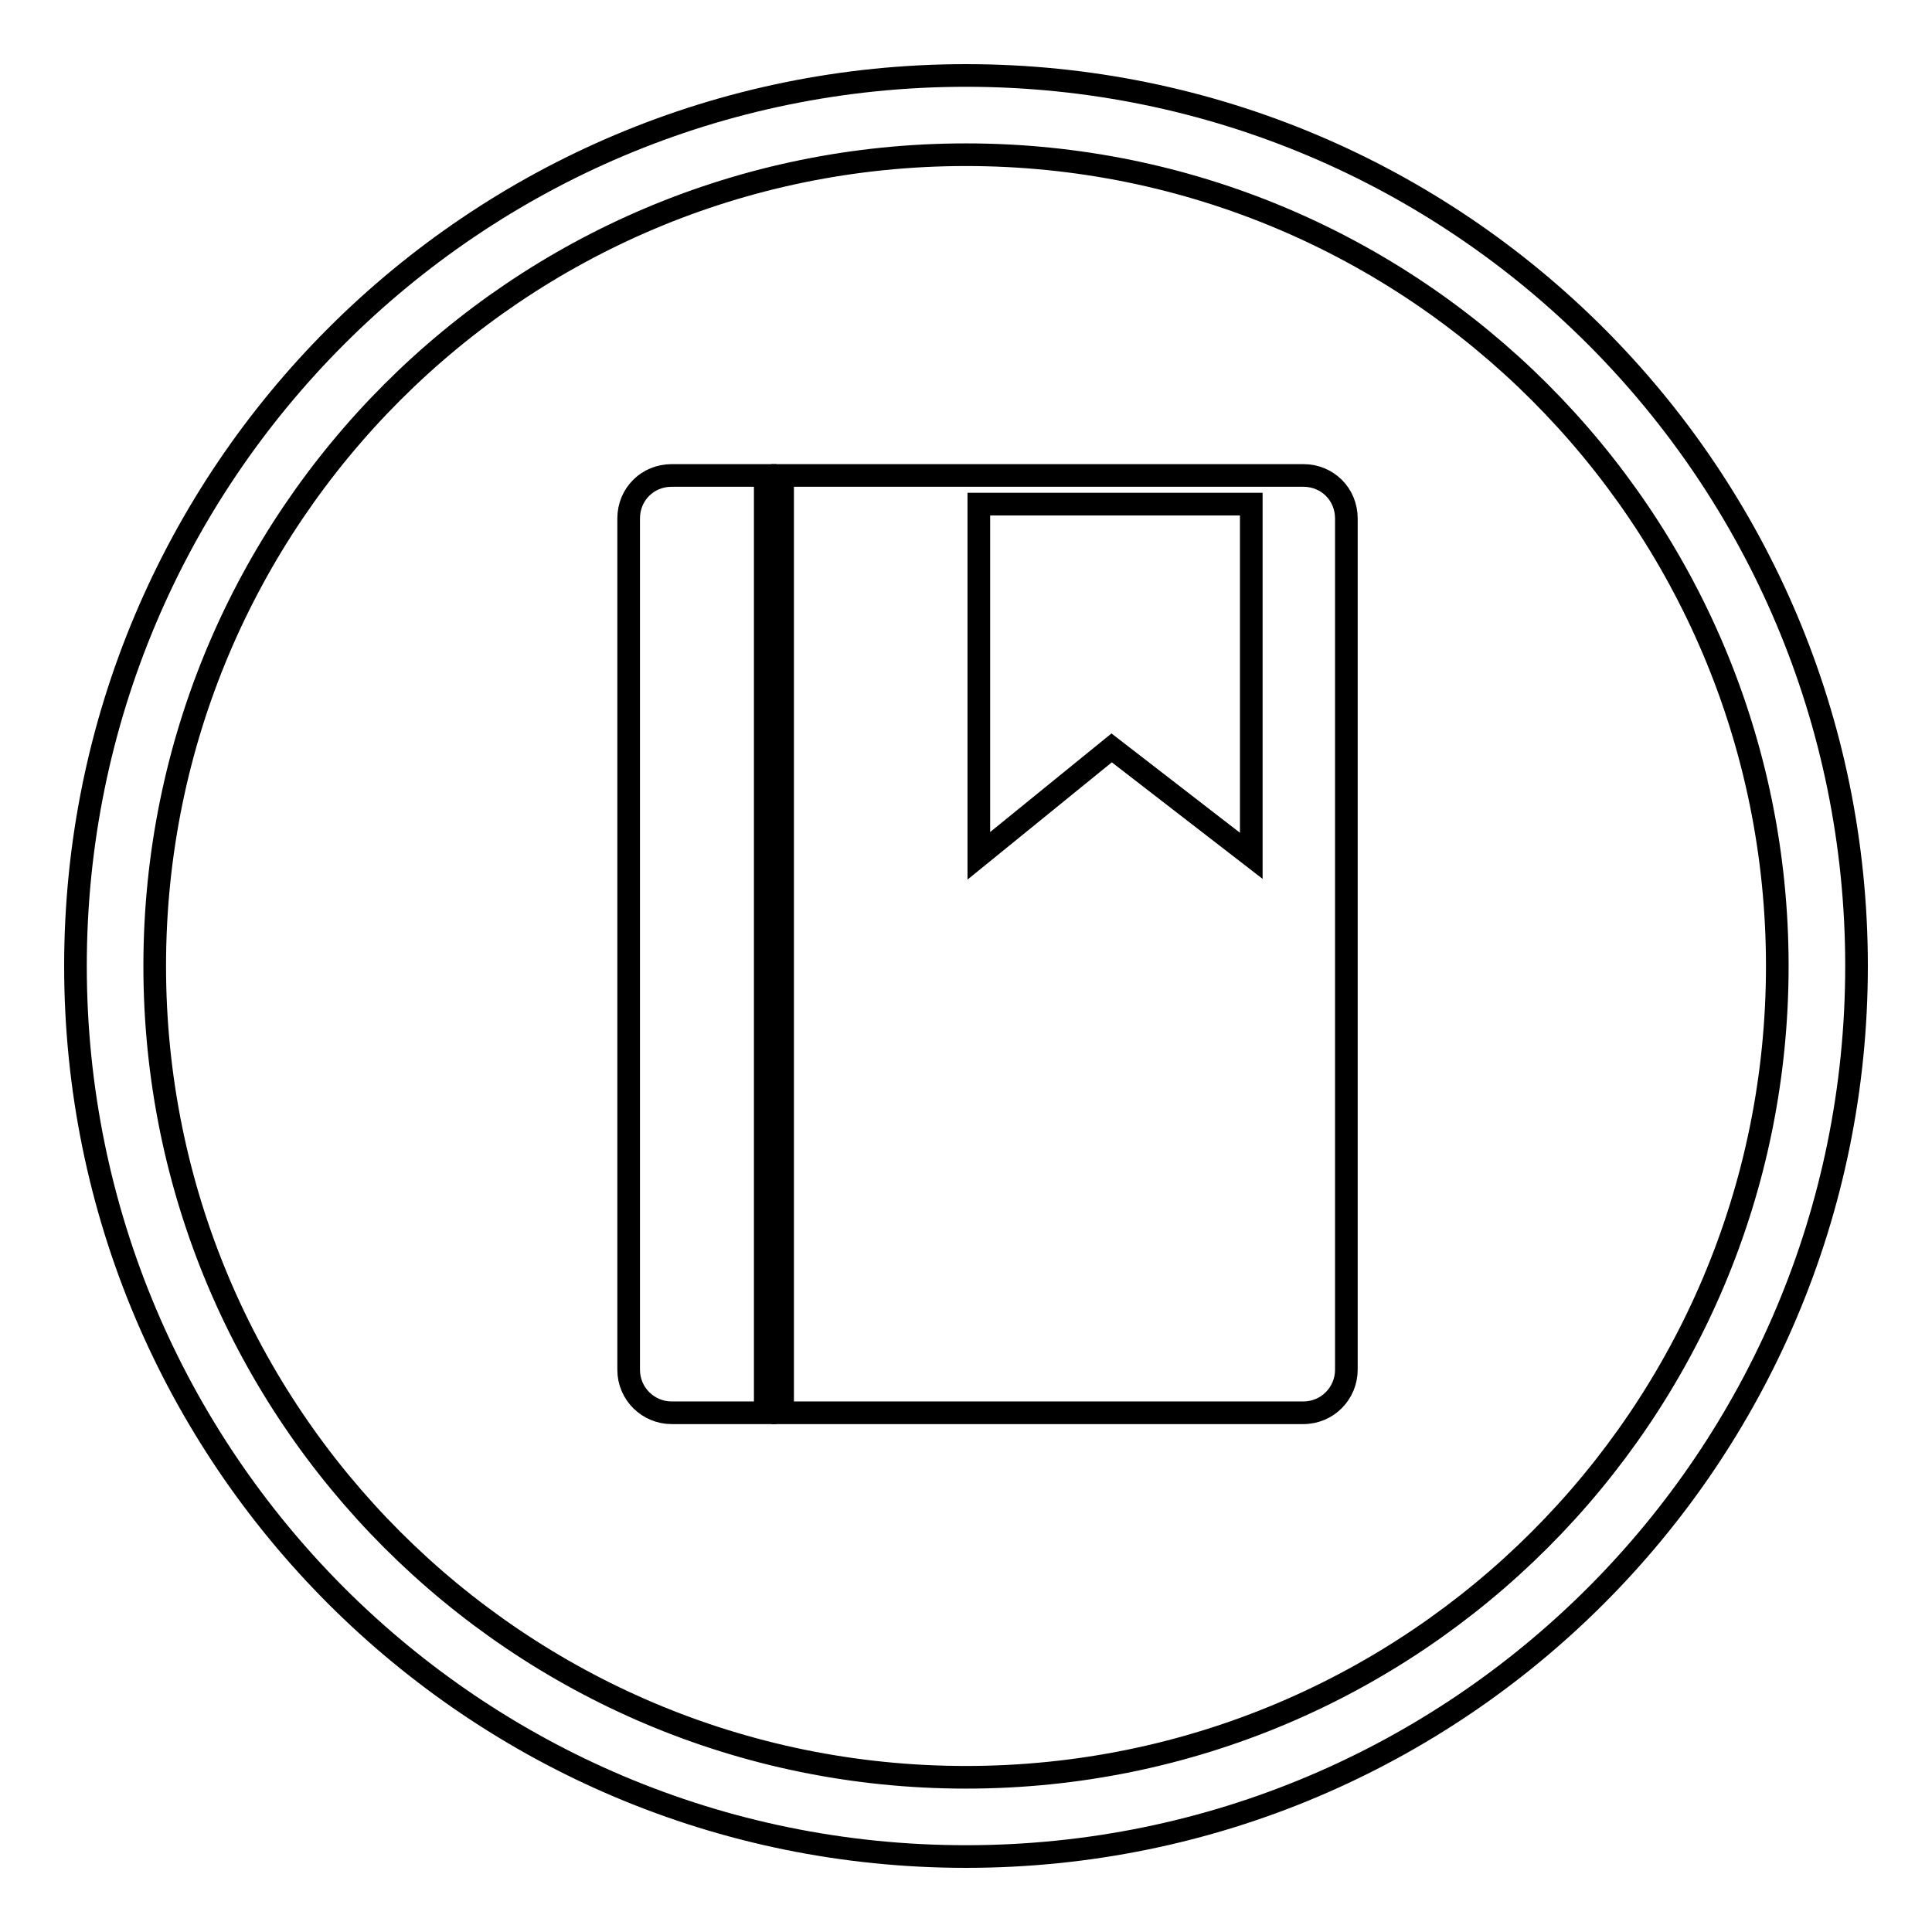
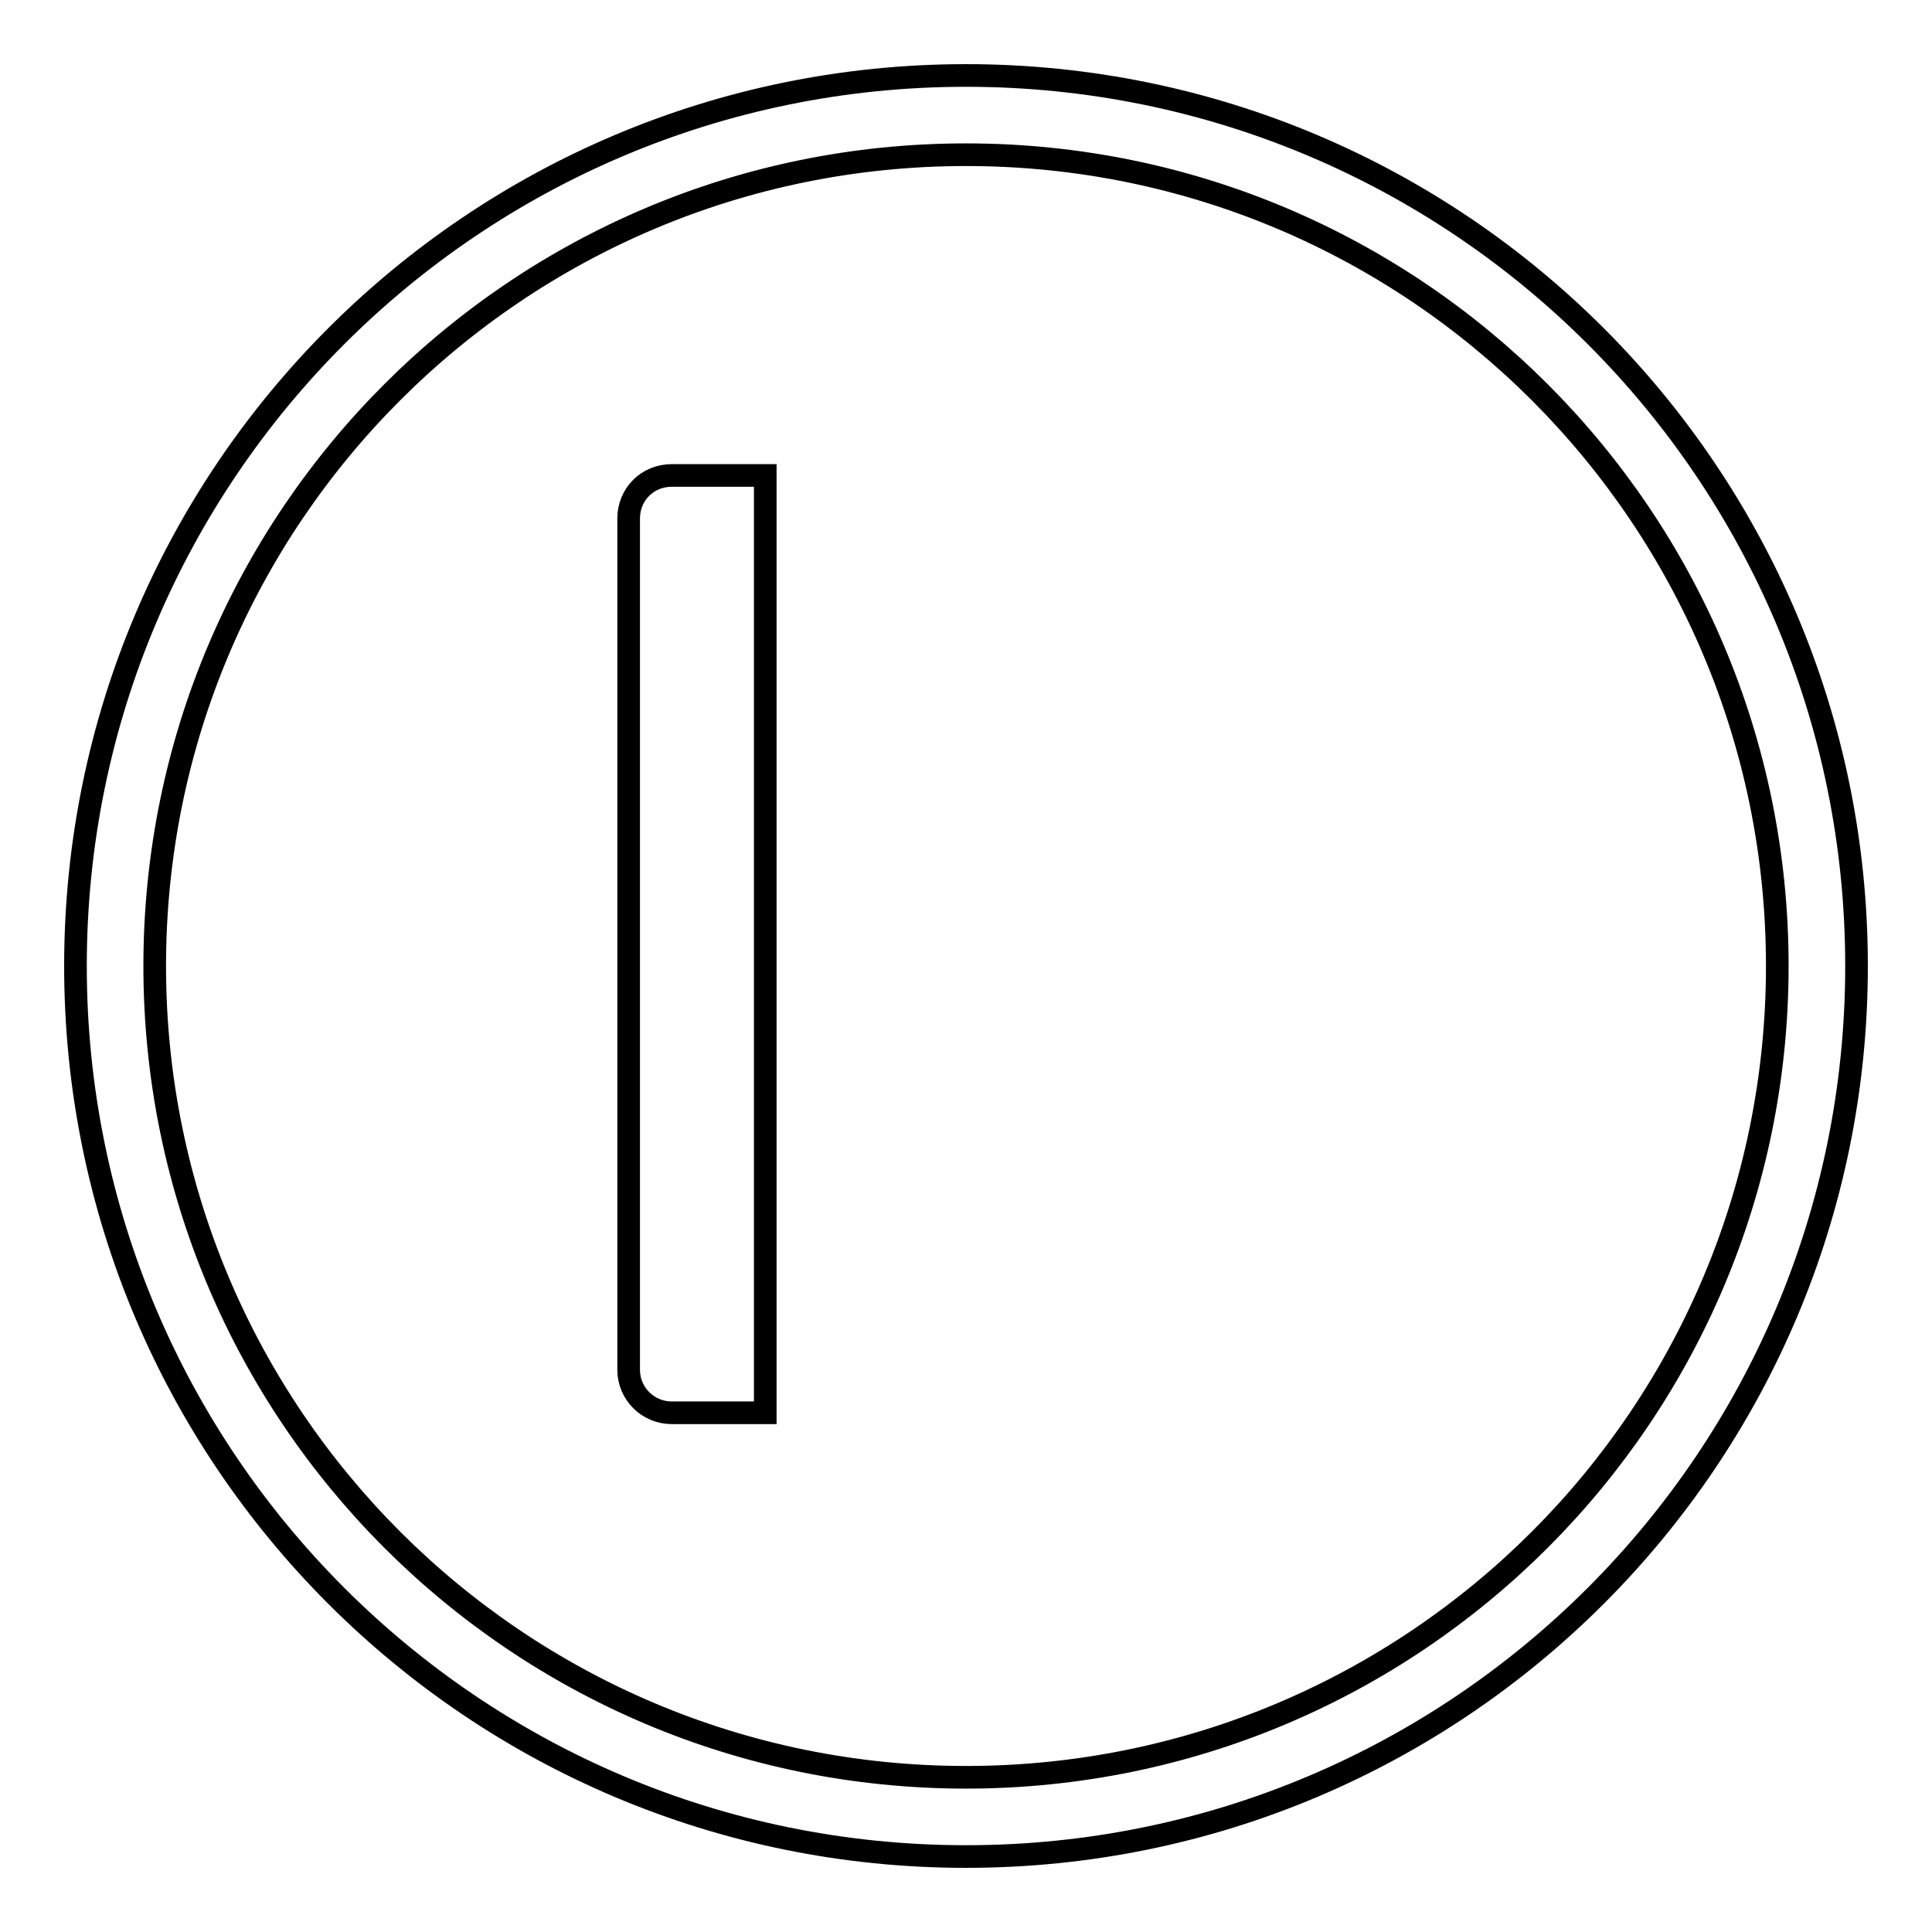
<svg xmlns="http://www.w3.org/2000/svg" version="1.1" x="0px" y="0px" viewBox="0 0 256 256" enable-background="new 0 0 256 256" xml:space="preserve">
  <g>
    <g>
      <path stroke-width="3" fill-opacity="0" stroke="#000000" d="M128,10C62.8,10,10,62.8,10,128c0,65.2,52.8,118,118,118c65.2,0,118-52.8,118-118C246,62.8,193.2,10,128,10z M128,235.5c-59.4,0-107.5-48.1-107.5-107.5S68.6,20.5,128,20.5S235.5,68.6,235.5,128S187.4,235.5,128,235.5z" />
      <path stroke-width="3" fill-opacity="0" stroke="#000000" d="M83.3,68.7v112.8c0,3.2,2.6,5.7,5.7,5.7h12.4V63H89C85.8,63,83.3,65.5,83.3,68.7z" />
-       <path stroke-width="3" fill-opacity="0" stroke="#000000" d="M172.7,63h-69v124.2h69c3.2,0,5.7-2.6,5.7-5.7V68.7C178.4,65.5,175.9,63,172.7,63z M165.8,113.4l-18.5-14.3l-17.6,14.3V66.8h36.1V113.4z" />
    </g>
  </g>
</svg>